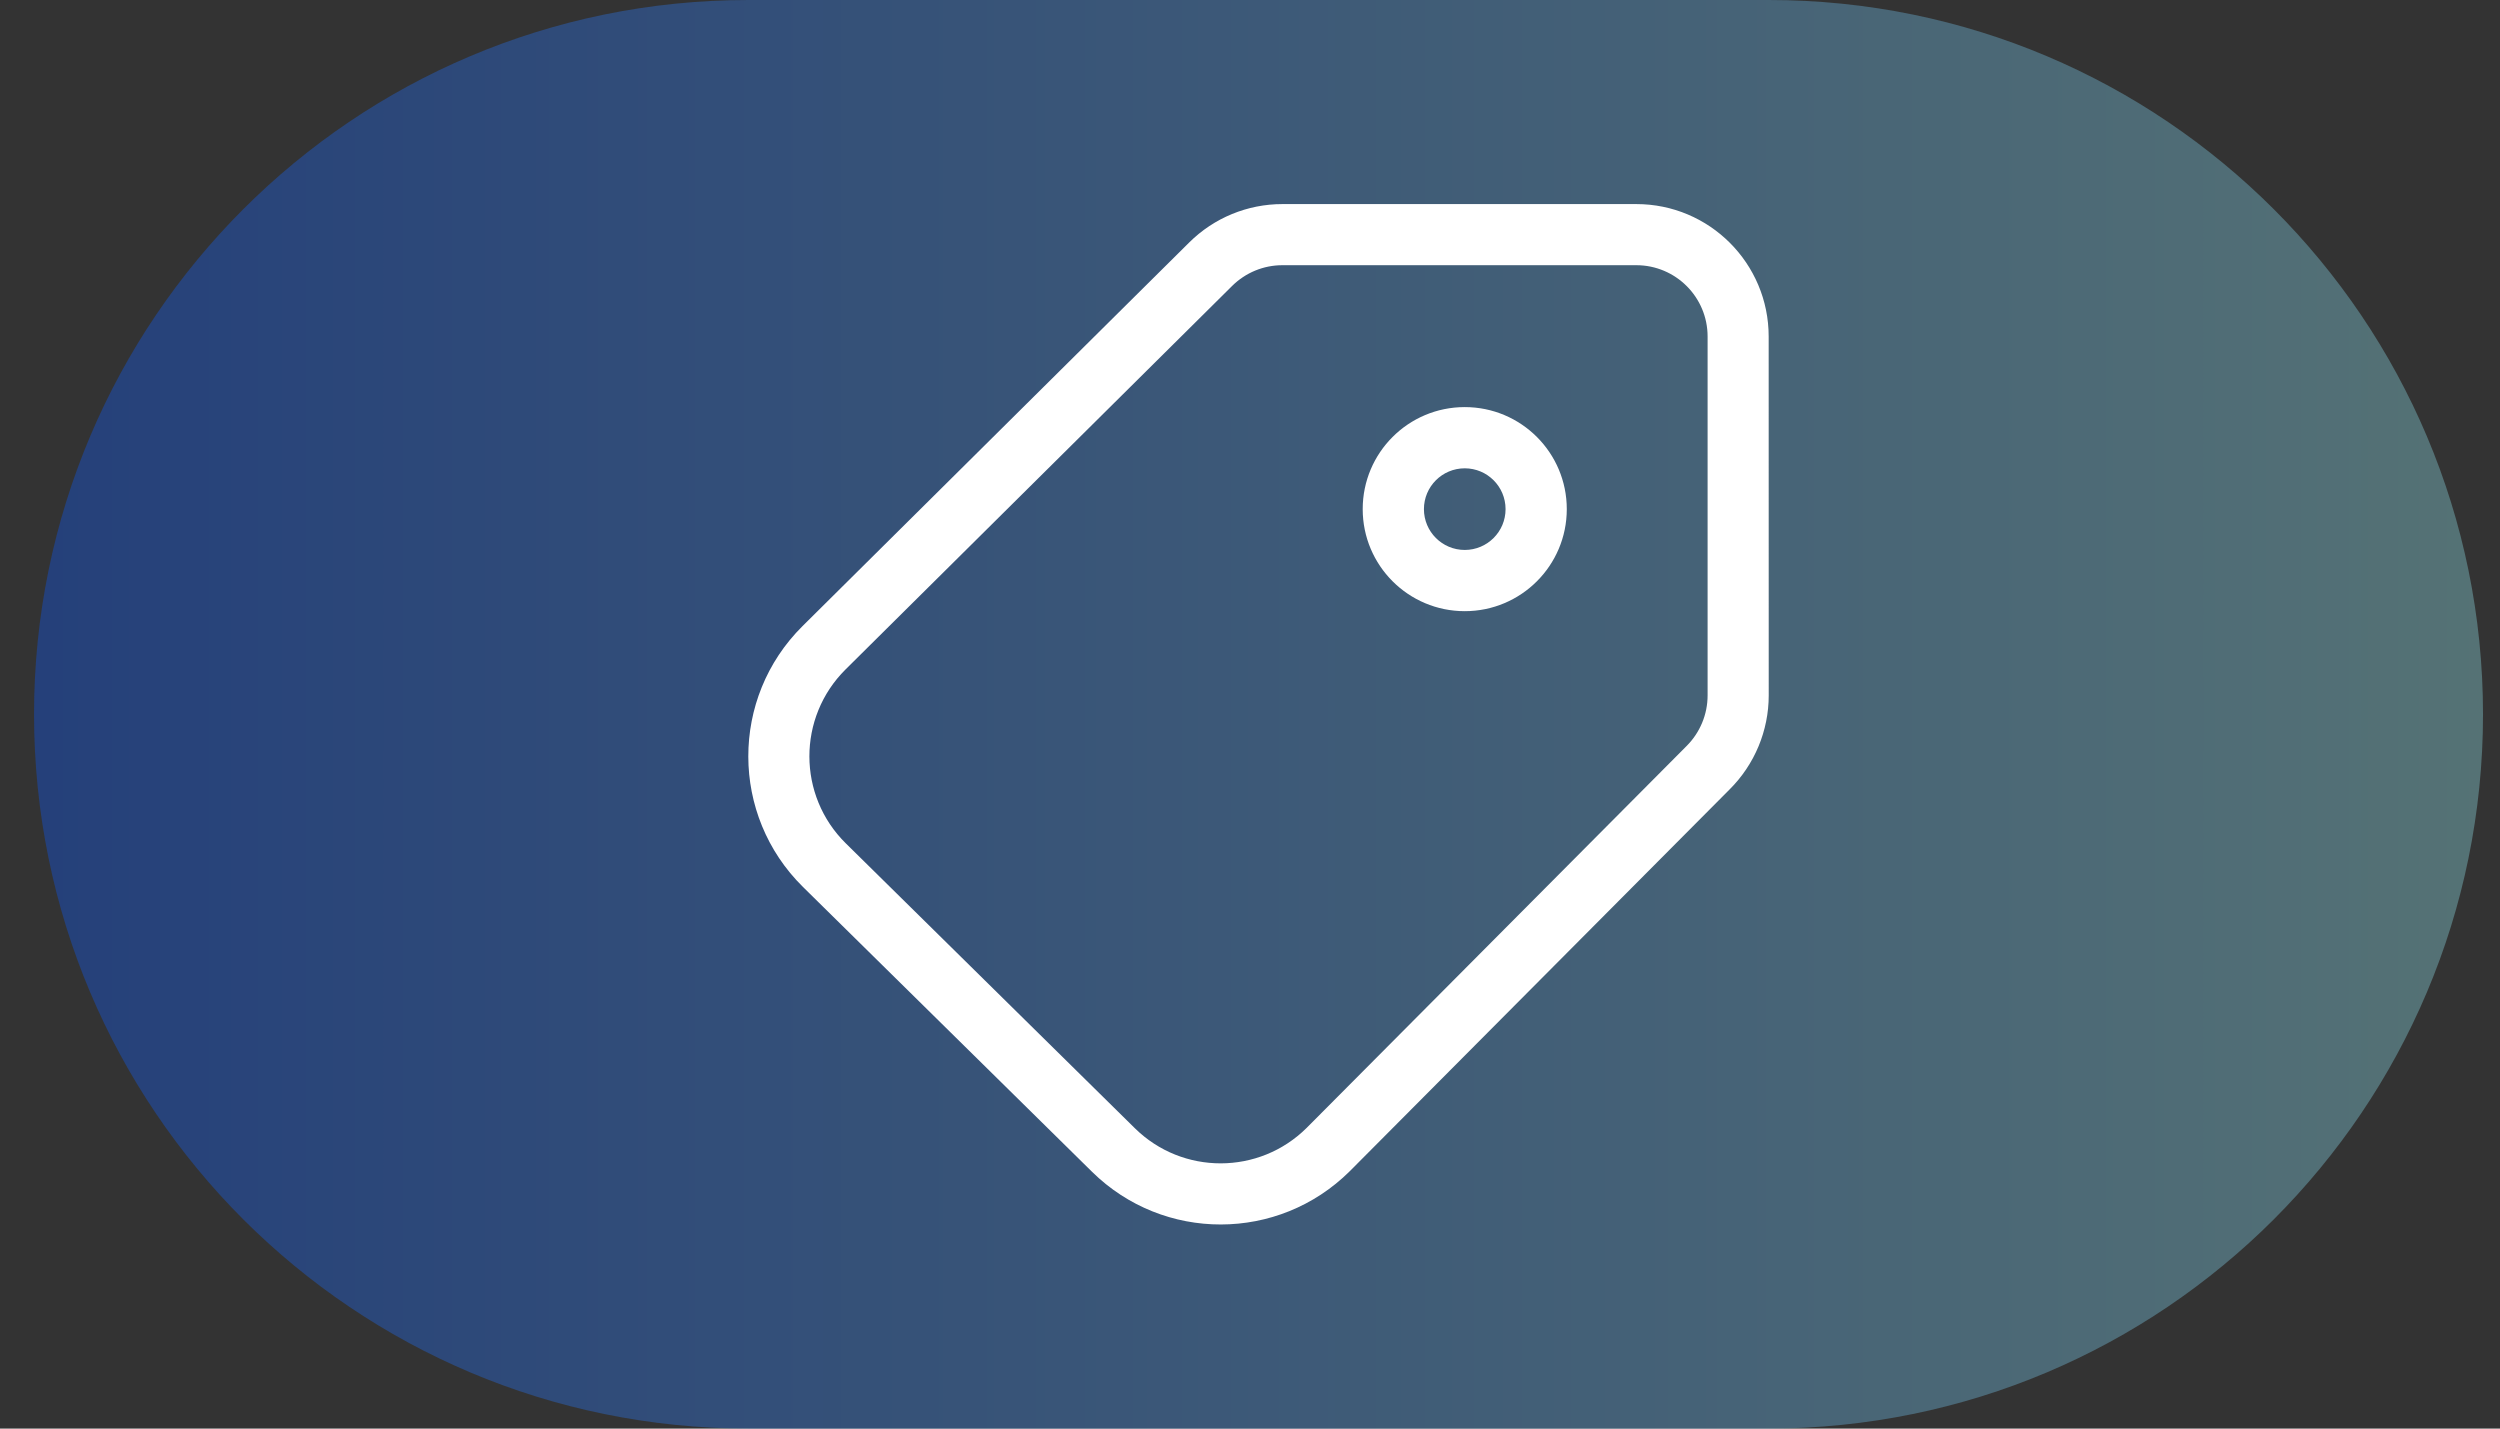
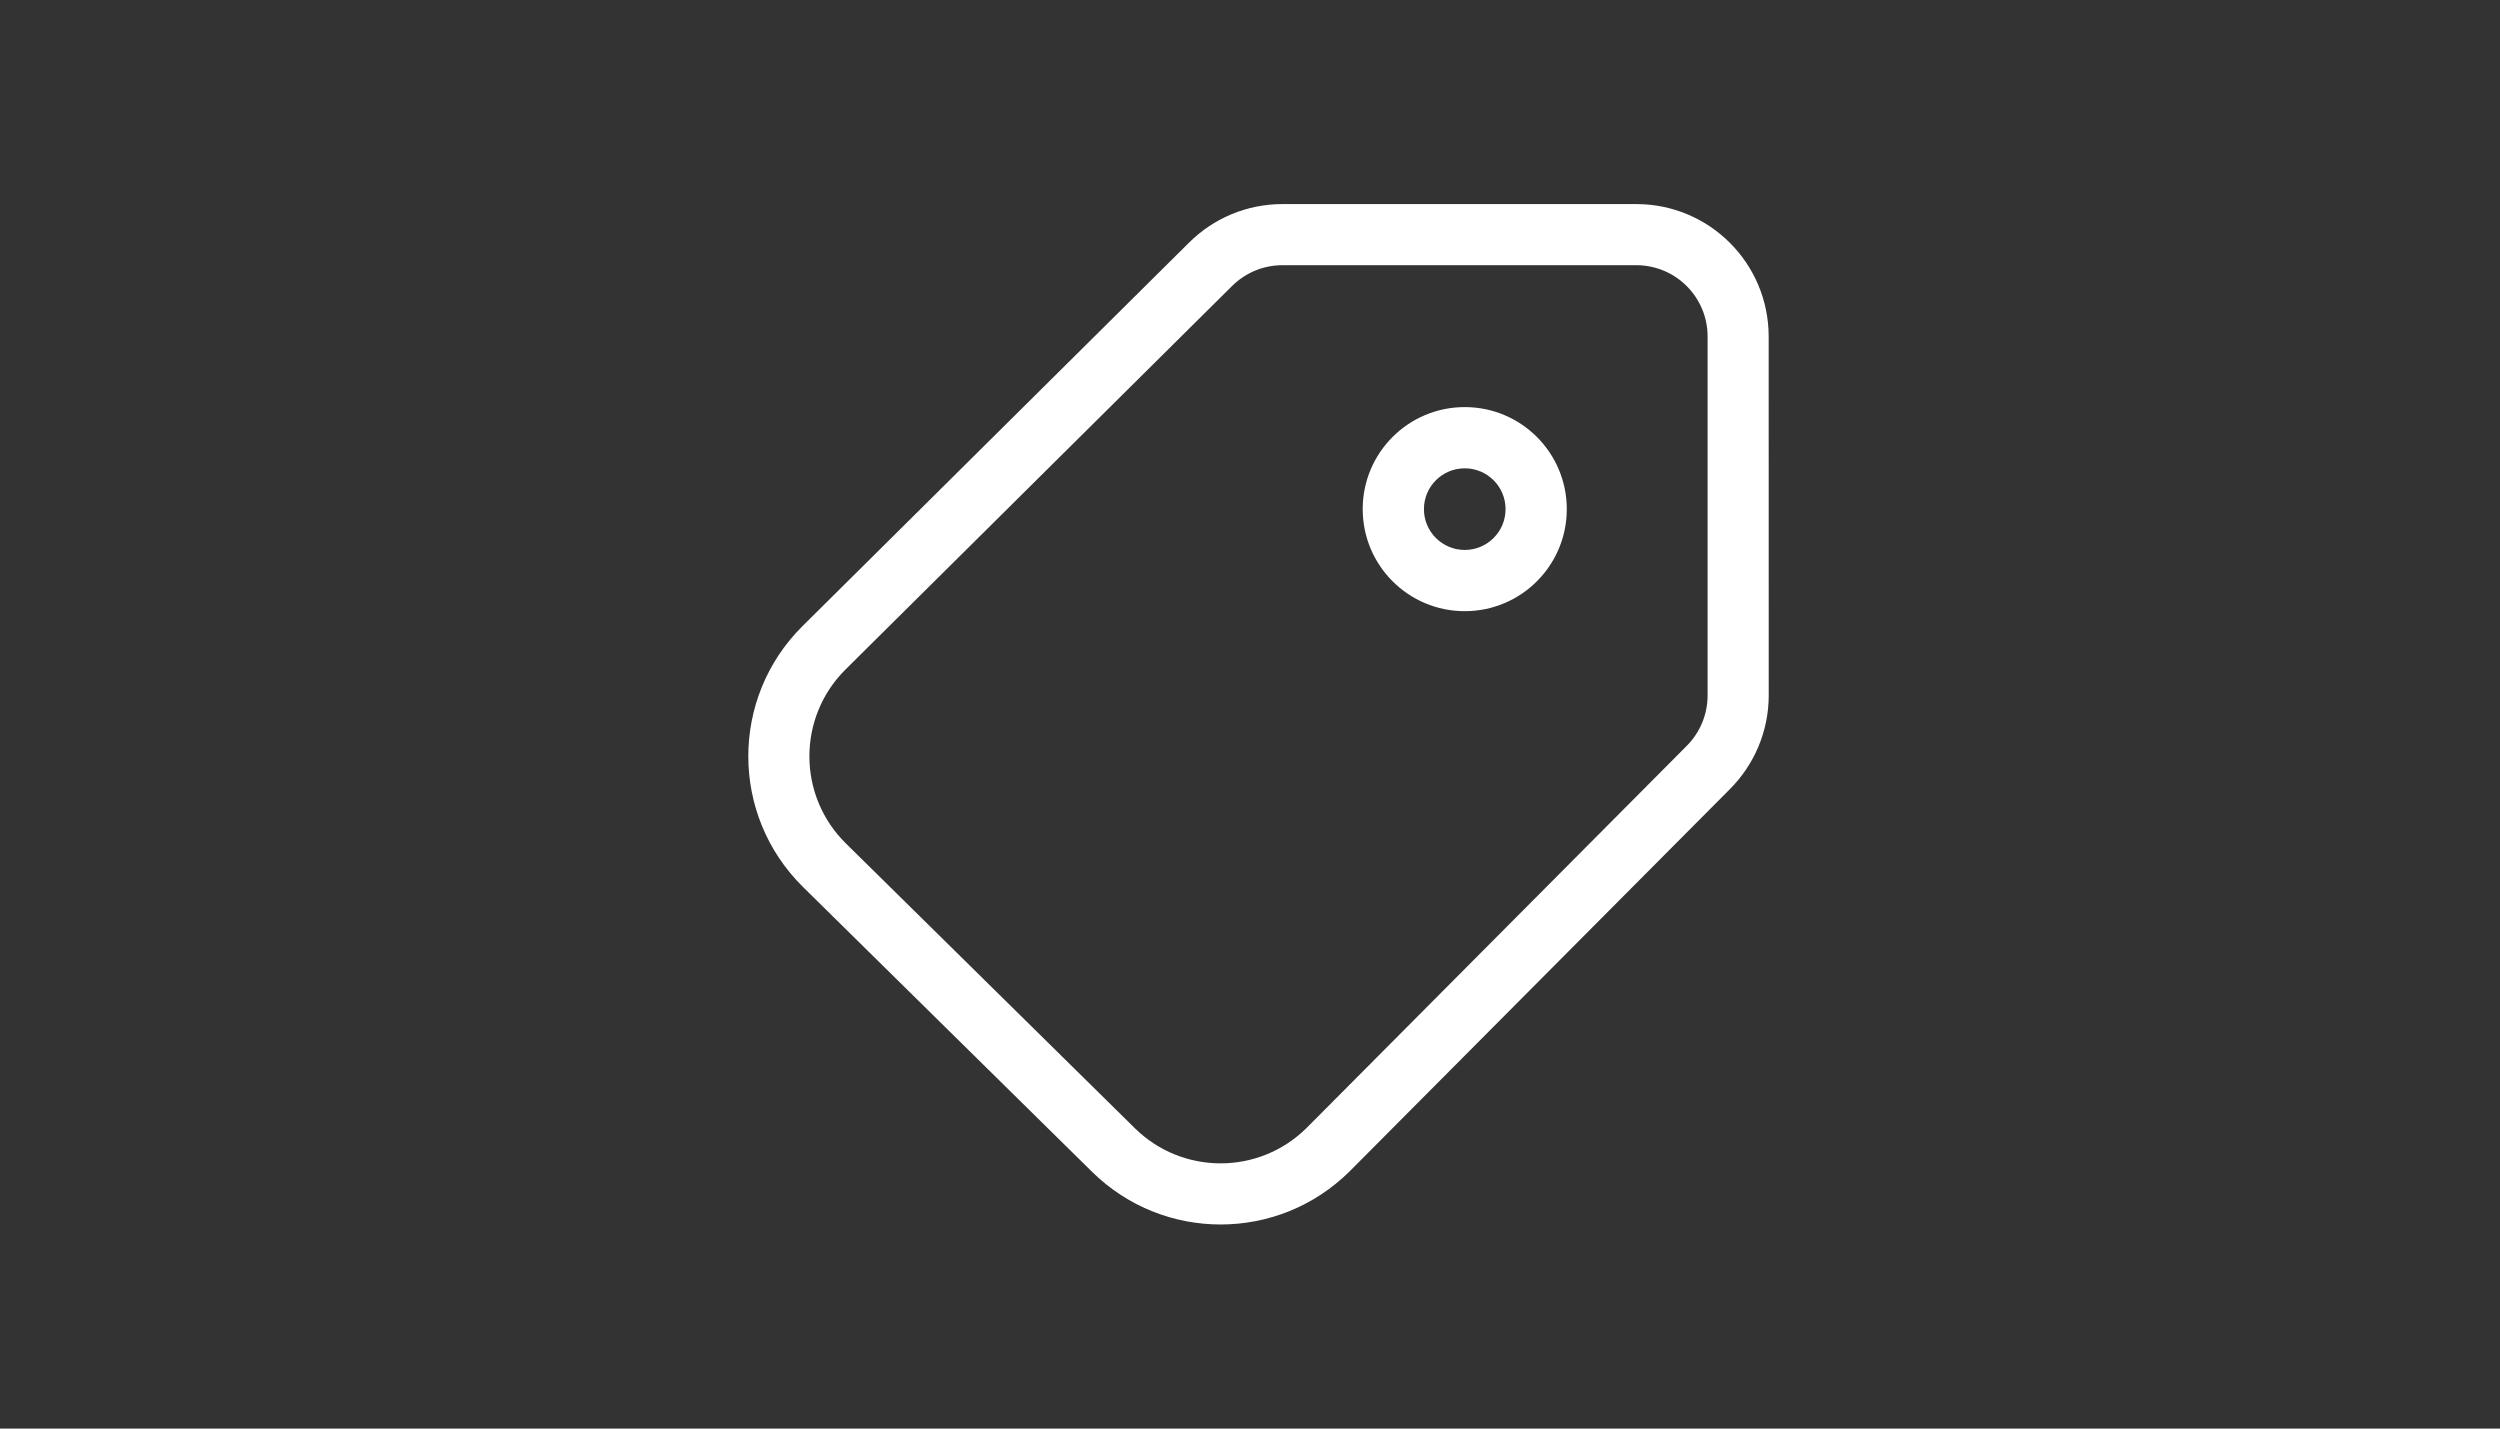
<svg xmlns="http://www.w3.org/2000/svg" width="49" height="28" viewBox="0 0 49 28" fill="none">
  <rect x="0" y="0" width="49" height="28" fill="#333333" stroke="none" />
-   <path d="M0.667 14C0.667 6.268 6.935 0 14.667 0H34.667C42.399 0 48.667 6.268 48.667 14V14C48.667 21.732 42.399 28 34.667 28H14.667C6.935 28 0.667 21.732 0.667 14V14Z" fill="url(#paint0_linear_1209_197372)" />
  <path fill-rule="evenodd" clip-rule="evenodd" d="M25.134 4C24.45 4 23.794 4.27 23.308 4.753L15.73 12.271C14.309 13.68 14.313 15.979 15.738 17.384L21.403 22.966C22.805 24.348 25.056 24.344 26.453 22.958L33.899 15.474C34.39 14.986 34.667 14.322 34.667 13.63L34.666 6.596C34.666 5.162 33.505 4 32.072 4H25.134ZM24.151 5.603C24.413 5.344 24.766 5.198 25.134 5.198H32.072C32.843 5.198 33.469 5.824 33.469 6.596L33.469 13.63C33.469 14.003 33.32 14.36 33.056 14.623L25.61 22.107C24.679 23.031 23.178 23.034 22.243 22.113L16.578 16.53C15.628 15.594 15.626 14.061 16.573 13.121L24.151 5.603ZM29.509 9.979C29.509 10.421 29.151 10.779 28.709 10.779C28.267 10.779 27.909 10.421 27.909 9.979C27.909 9.537 28.267 9.179 28.709 9.179C29.151 9.179 29.509 9.537 29.509 9.979ZM28.709 11.979C29.814 11.979 30.709 11.083 30.709 9.979C30.709 8.874 29.814 7.979 28.709 7.979C27.604 7.979 26.709 8.874 26.709 9.979C26.709 11.083 27.604 11.979 28.709 11.979Z" fill="white" />
  <defs>
    <linearGradient id="paint0_linear_1209_197372" x1="-0.97" y1="28" x2="51.303" y2="28" gradientUnits="userSpaceOnUse">
      <stop stop-color="#0A4EE4" stop-opacity="0.4" />
      <stop offset="1" stop-color="#8DD7D7" stop-opacity="0.4" />
    </linearGradient>
  </defs>
</svg>